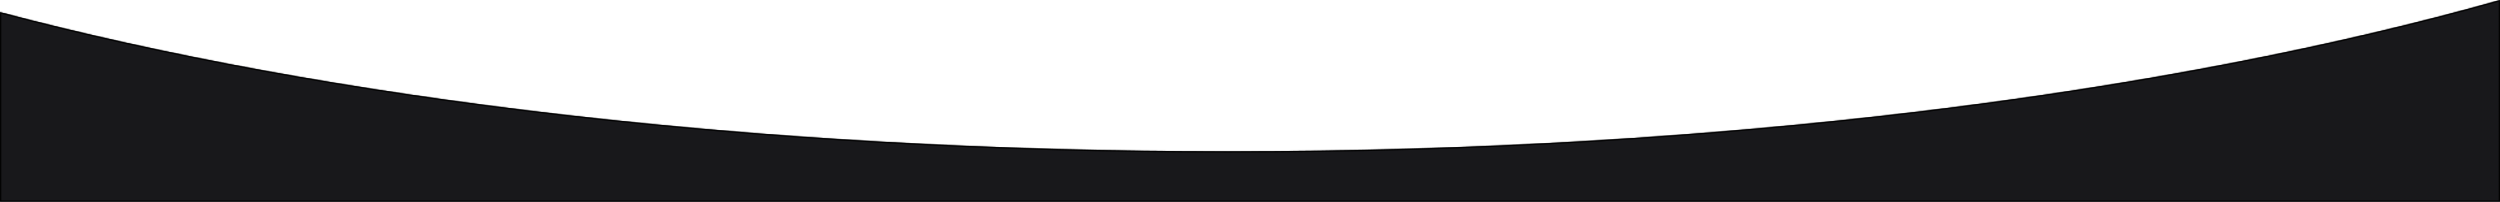
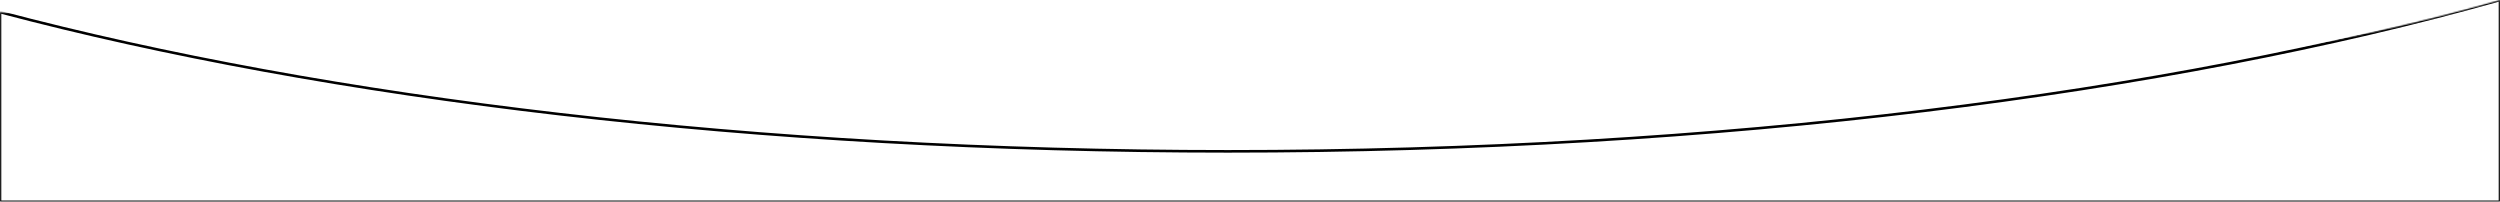
<svg xmlns="http://www.w3.org/2000/svg" width="1920" height="155" viewBox="0 0 1920 155" fill="none">
  <mask id="path-1-inside-1_101_1067" fill="white">
-     <path fill-rule="evenodd" clip-rule="evenodd" d="M-9.00292e-07 9.298C251.351 75.854 581.463 116.235 943 116.235C1321.08 116.235 1664.79 72.074 1920 5.4716e-06V155L-1.3638e-05 155L-9.00292e-07 9.298Z" />
+     <path fill-rule="evenodd" clip-rule="evenodd" d="M-9.00292e-07 9.298C1321.08 116.235 1664.79 72.074 1920 5.4716e-06V155L-1.3638e-05 155L-9.00292e-07 9.298Z" />
  </mask>
-   <path fill-rule="evenodd" clip-rule="evenodd" d="M-9.00292e-07 9.298C251.351 75.854 581.463 116.235 943 116.235C1321.08 116.235 1664.79 72.074 1920 5.4716e-06V155L-1.3638e-05 155L-9.00292e-07 9.298Z" fill="#18181B" />
  <path d="M-9.00292e-07 9.298L0.256 8.331L-1 7.999L-1 9.298L-9.00292e-07 9.298ZM943 116.235L943 117.235L943 116.235ZM1920 5.4716e-06H1921V-1.322L1919.73 -0.962L1920 5.4716e-06ZM1920 155L1920 156L1921 156V155H1920ZM-1.3638e-05 155L-1 155L-1 156L-1.37254e-05 156L-1.3638e-05 155ZM-0.256 10.265C251.196 76.847 581.397 117.235 943 117.235L943 115.235C581.529 115.235 251.506 74.86 0.256 8.331L-0.256 10.265ZM943 117.235C1321.15 117.235 1664.95 73.067 1920.27 0.962L1919.73 -0.962C1664.63 71.081 1321.01 115.235 943 115.235L943 117.235ZM1921 155V5.4716e-06H1919V155H1921ZM-1.37254e-05 156L1920 156L1920 154L-1.35505e-05 154L-1.37254e-05 156ZM-1 9.298L-1 155L1 155L1 9.298L-1 9.298Z" fill="black" mask="url(#path-1-inside-1_101_1067)" />
</svg>